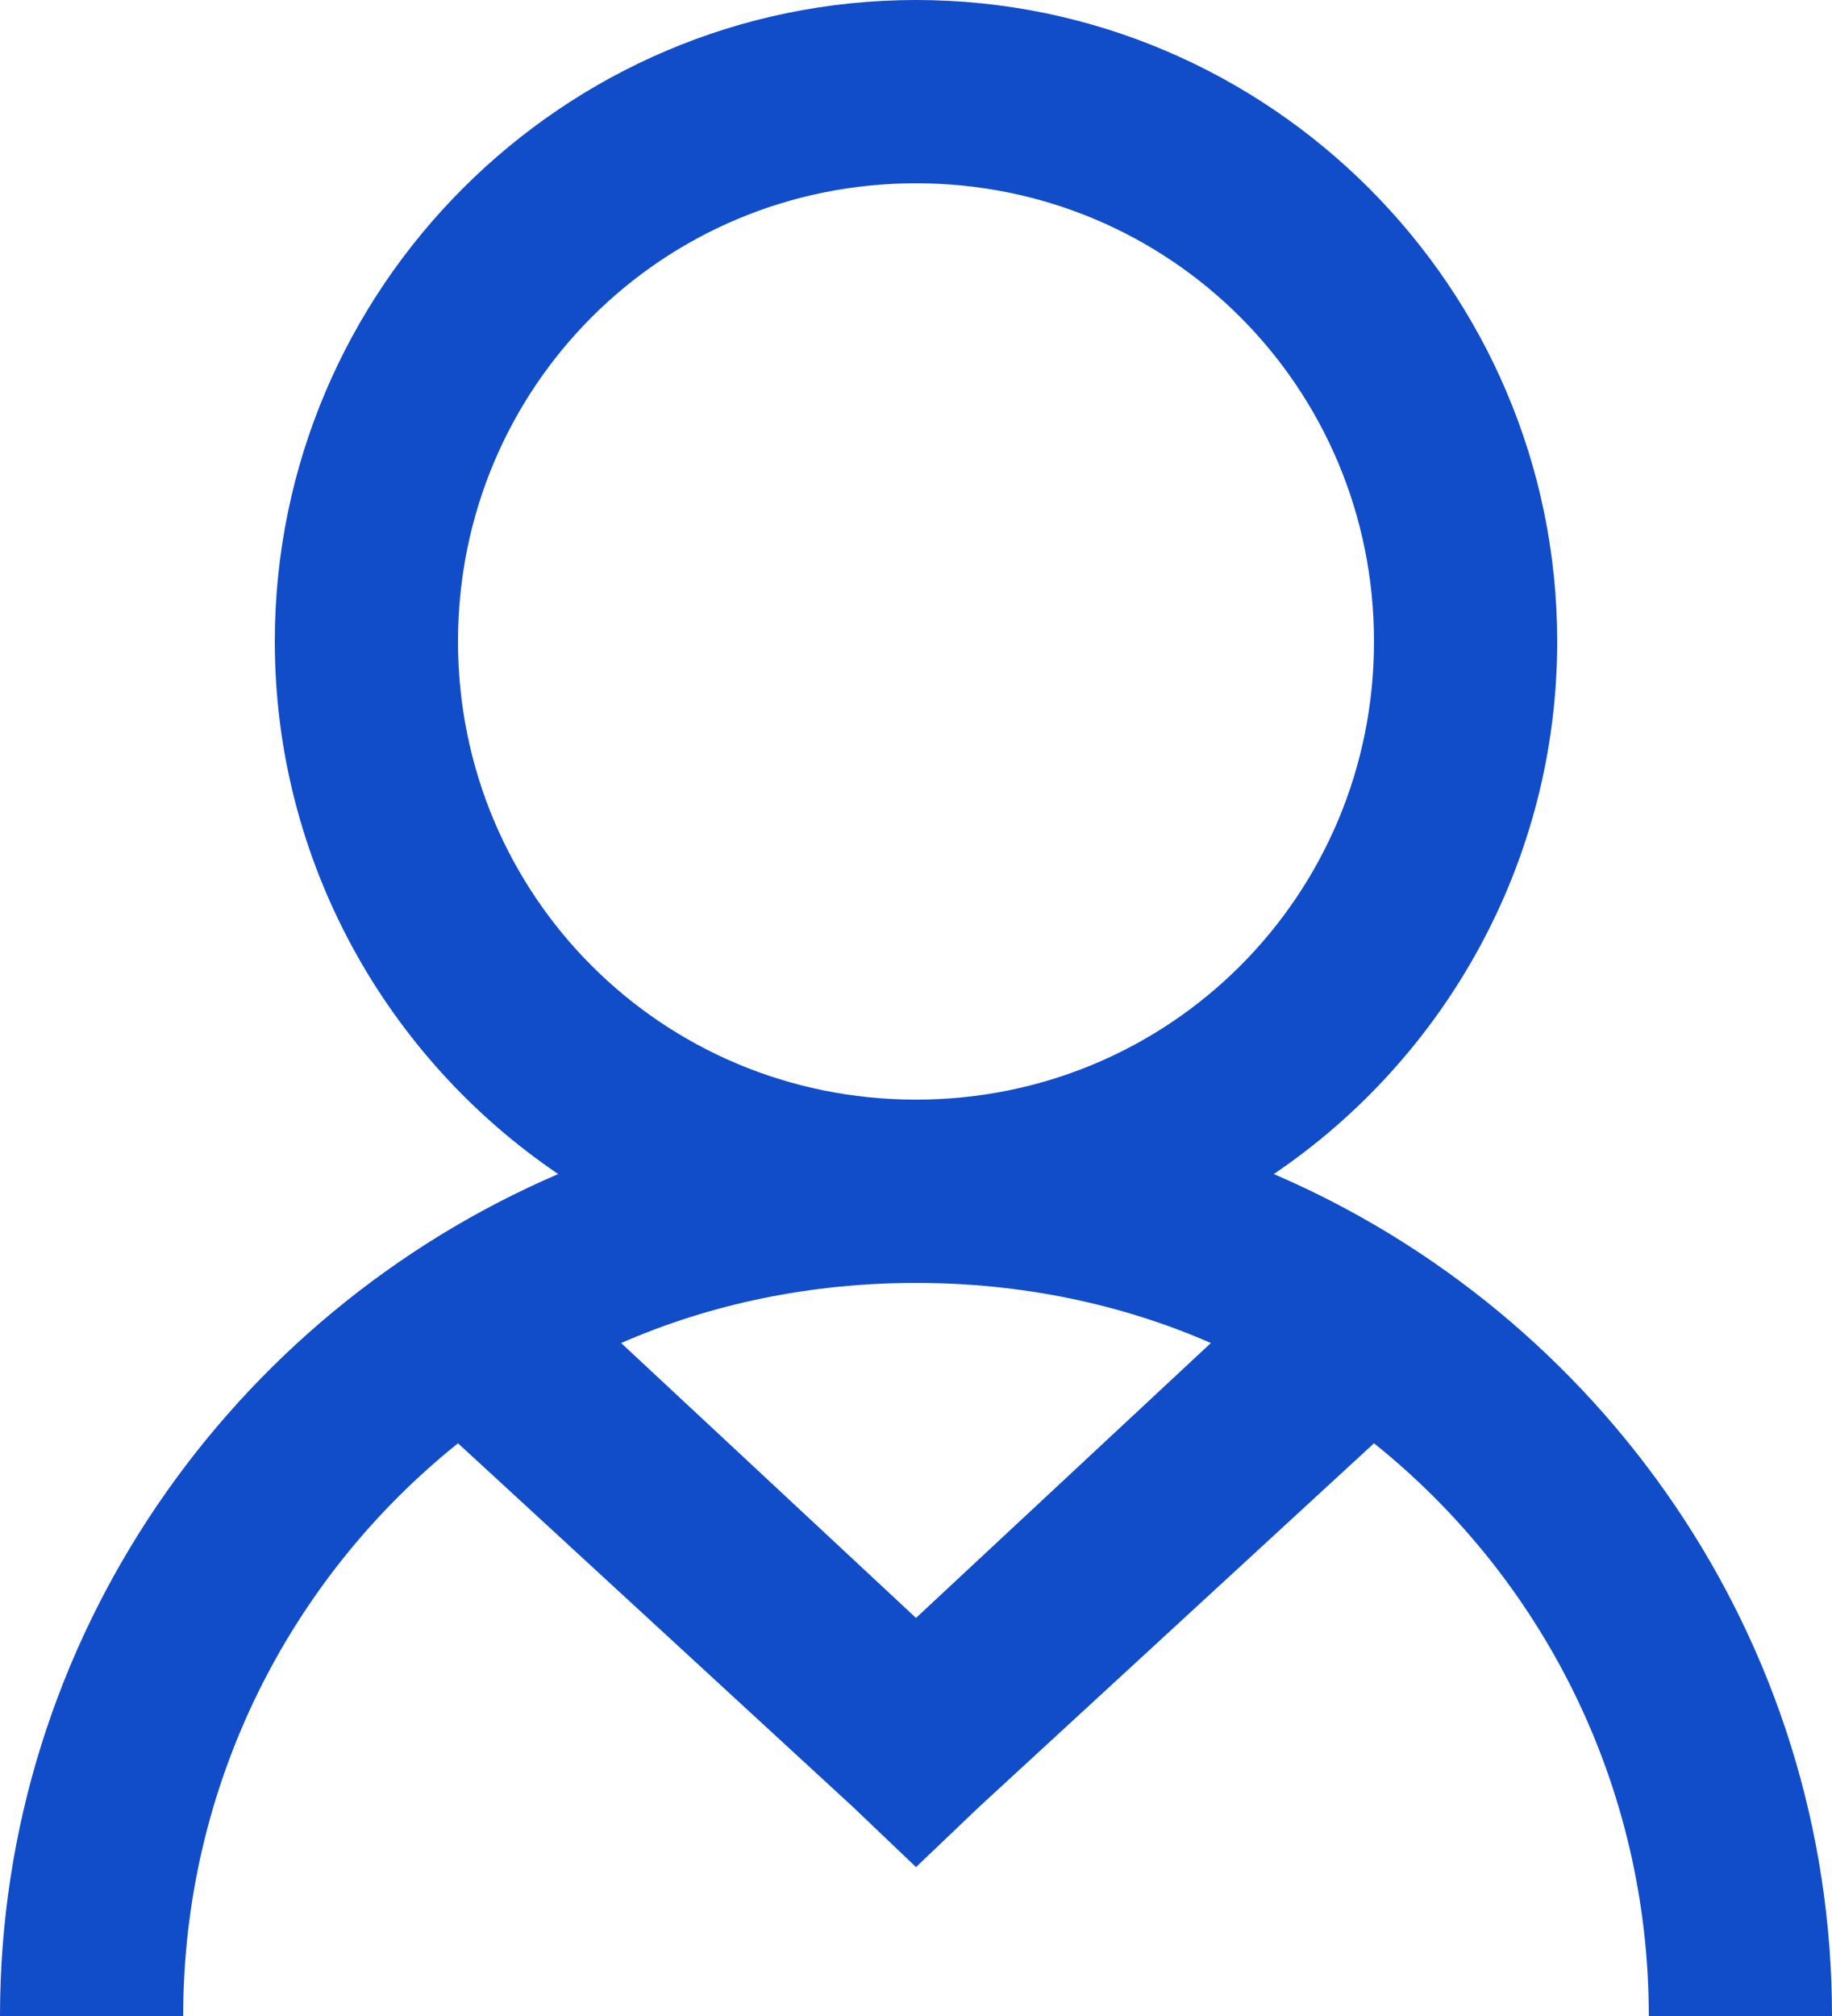
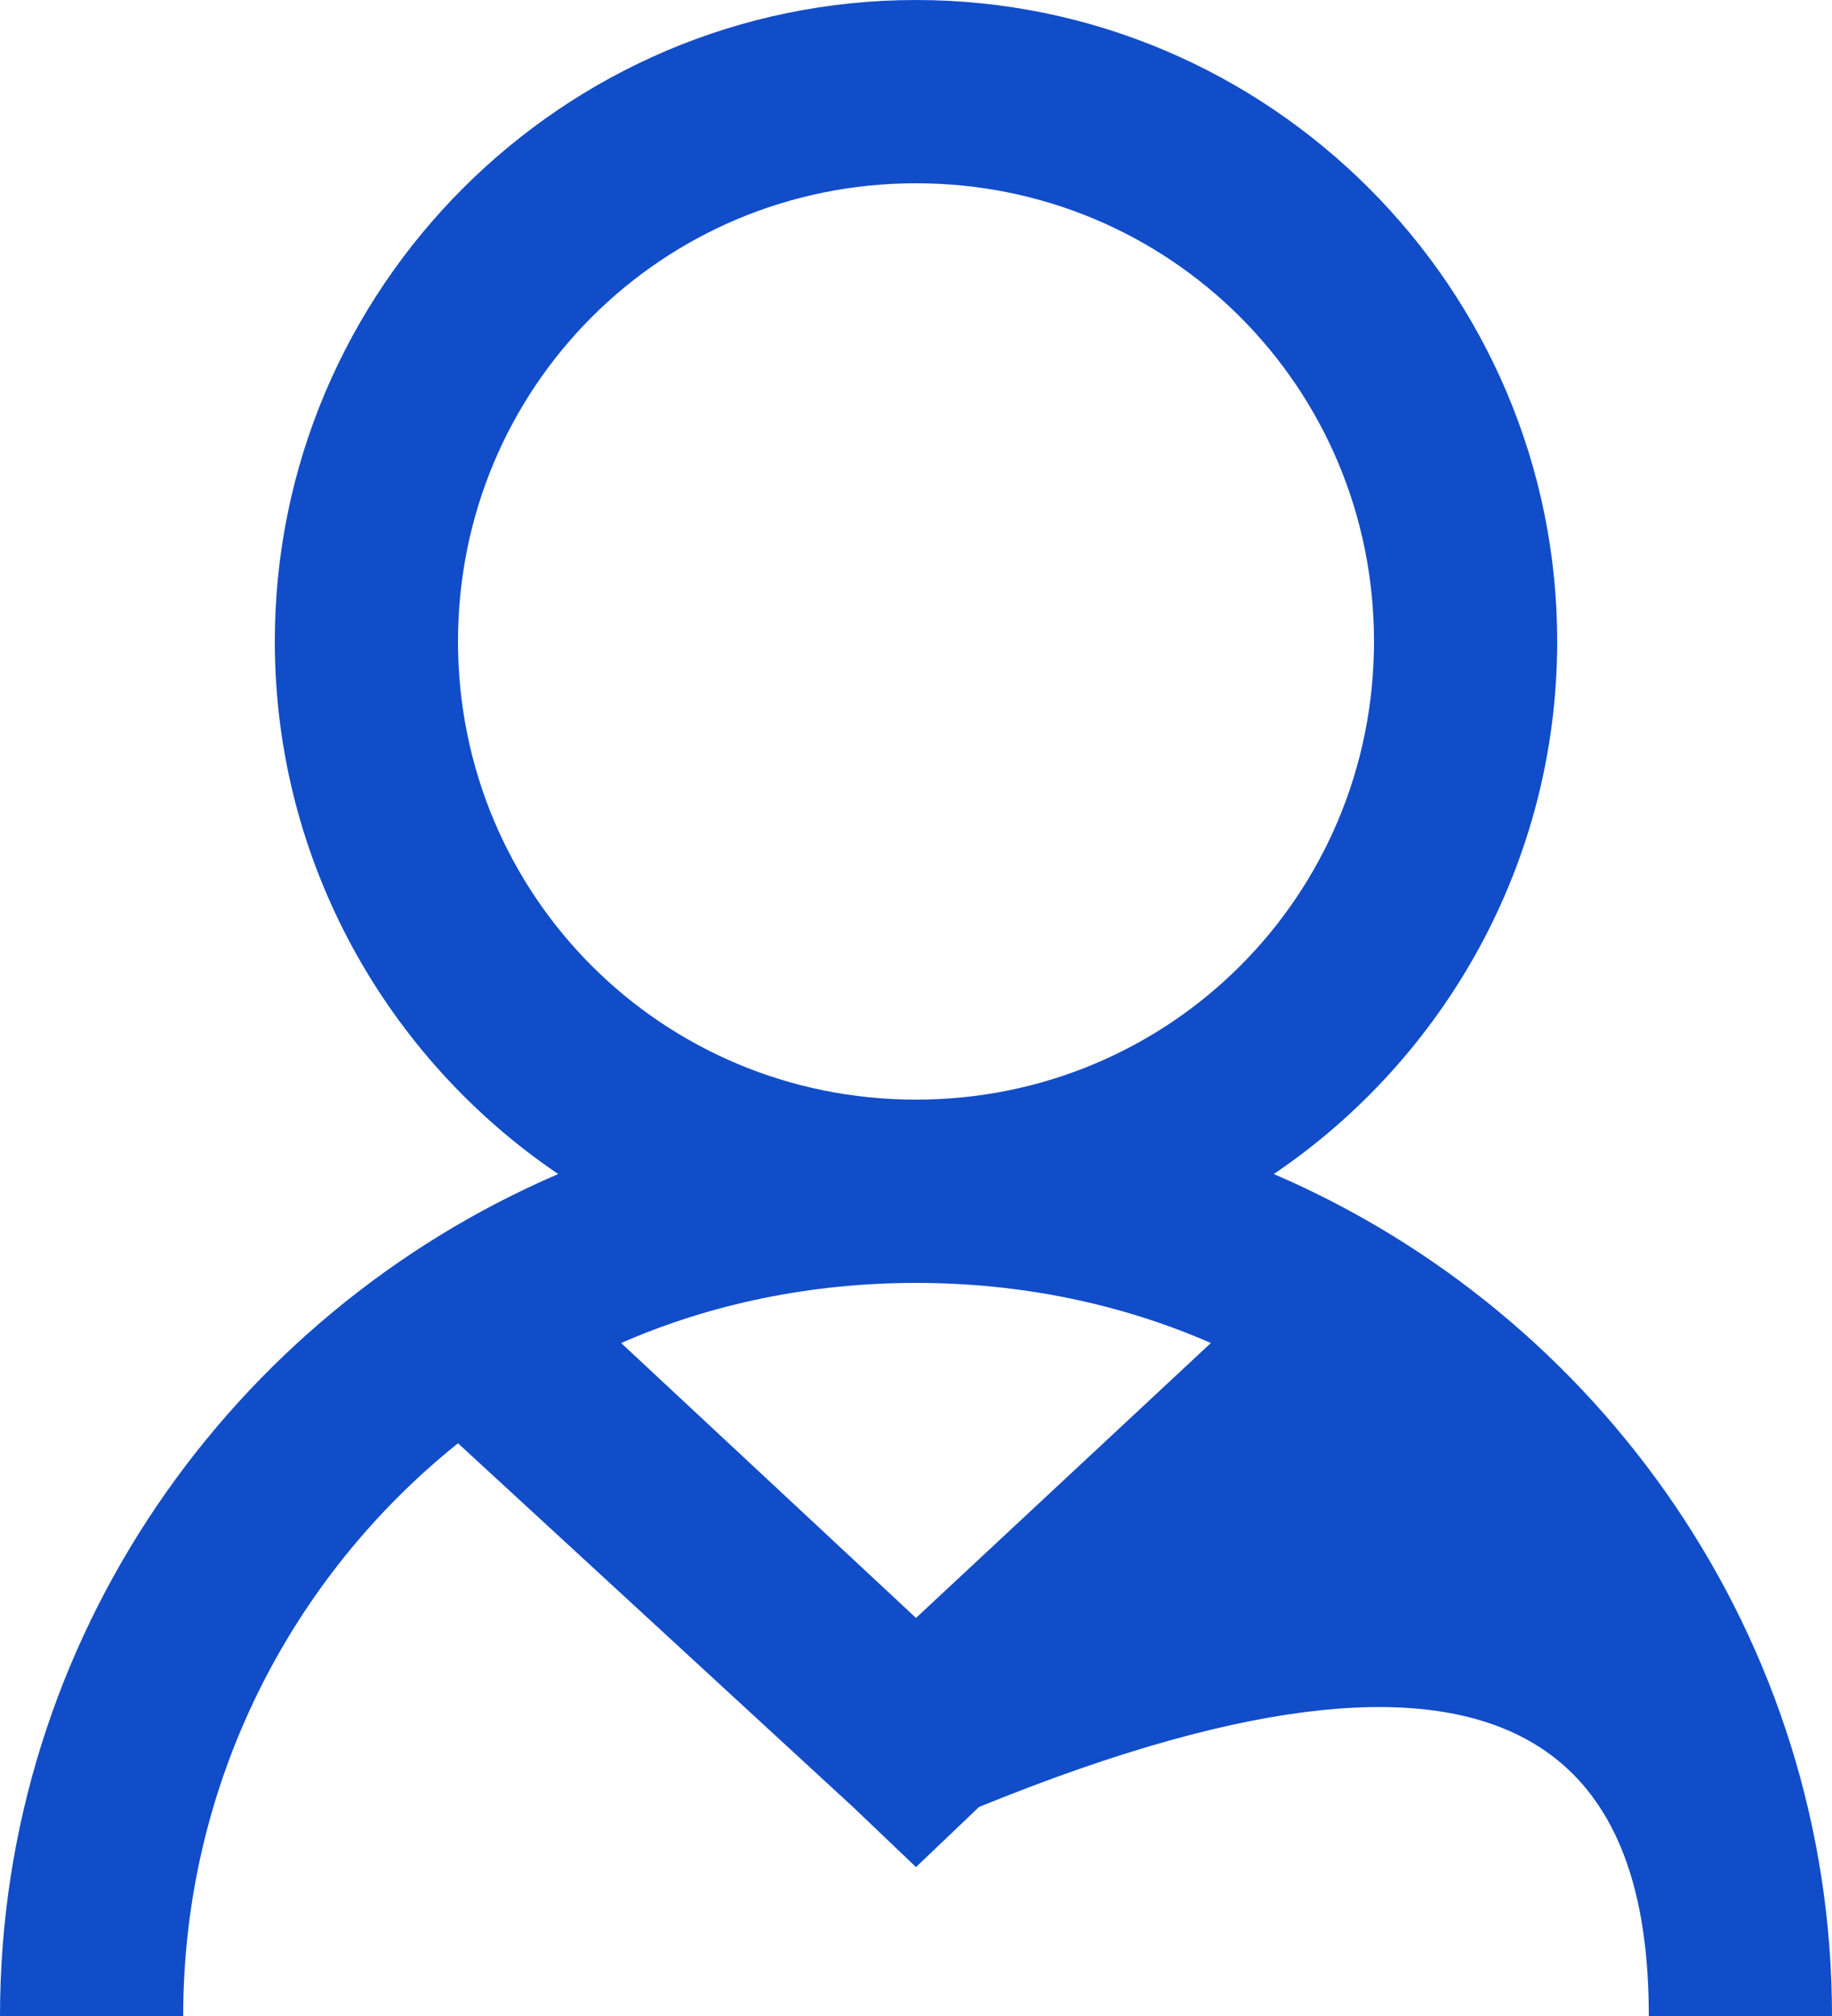
<svg xmlns="http://www.w3.org/2000/svg" viewBox="0 0 20 22" version="1.1">
  <title>Shape</title>
  <g id="01.00-homepage-desktop" stroke="none" stroke-width="1" fill="none" fill-rule="evenodd">
    <g id="01.00-Rd4-bedrijven---homepage-" transform="translate(-1179, -14)" fill="#114DC9" fill-rule="nonzero">
      <g id="element/mijnrd4" transform="translate(1179, 13)">
        <g id="Shape-2" transform="translate(0, 1)">
-           <path d="M10,0 C6.145,0 3,3.145 3,7 C3,9.41 4.23,11.551 6.094,12.812 C2.527,14.344 0,17.883 0,22 L2,22 C2,19.469 3.172,17.215 5,15.75 L9.312,19.719 L10,20.375 L10.688,19.719 L15,15.75 C16.828,17.215 18,19.469 18,22 L20,22 C20,17.883 17.473,14.344 13.906,12.812 C15.77,11.551 17,9.41 17,7 C17,3.145 13.855,0 10,0 Z M10,2 C12.773,2 15,4.227 15,7 C15,9.773 12.773,12 10,12 C7.227,12 5,9.773 5,7 C5,4.227 7.227,2 10,2 Z M10,14 C11.145,14 12.238,14.227 13.219,14.656 L10,17.656 L6.781,14.656 C7.762,14.227 8.855,14 10,14 Z" id="Shape" />
+           <path d="M10,0 C6.145,0 3,3.145 3,7 C3,9.41 4.23,11.551 6.094,12.812 C2.527,14.344 0,17.883 0,22 L2,22 C2,19.469 3.172,17.215 5,15.75 L9.312,19.719 L10,20.375 L10.688,19.719 C16.828,17.215 18,19.469 18,22 L20,22 C20,17.883 17.473,14.344 13.906,12.812 C15.77,11.551 17,9.41 17,7 C17,3.145 13.855,0 10,0 Z M10,2 C12.773,2 15,4.227 15,7 C15,9.773 12.773,12 10,12 C7.227,12 5,9.773 5,7 C5,4.227 7.227,2 10,2 Z M10,14 C11.145,14 12.238,14.227 13.219,14.656 L10,17.656 L6.781,14.656 C7.762,14.227 8.855,14 10,14 Z" id="Shape" />
        </g>
      </g>
    </g>
  </g>
</svg>